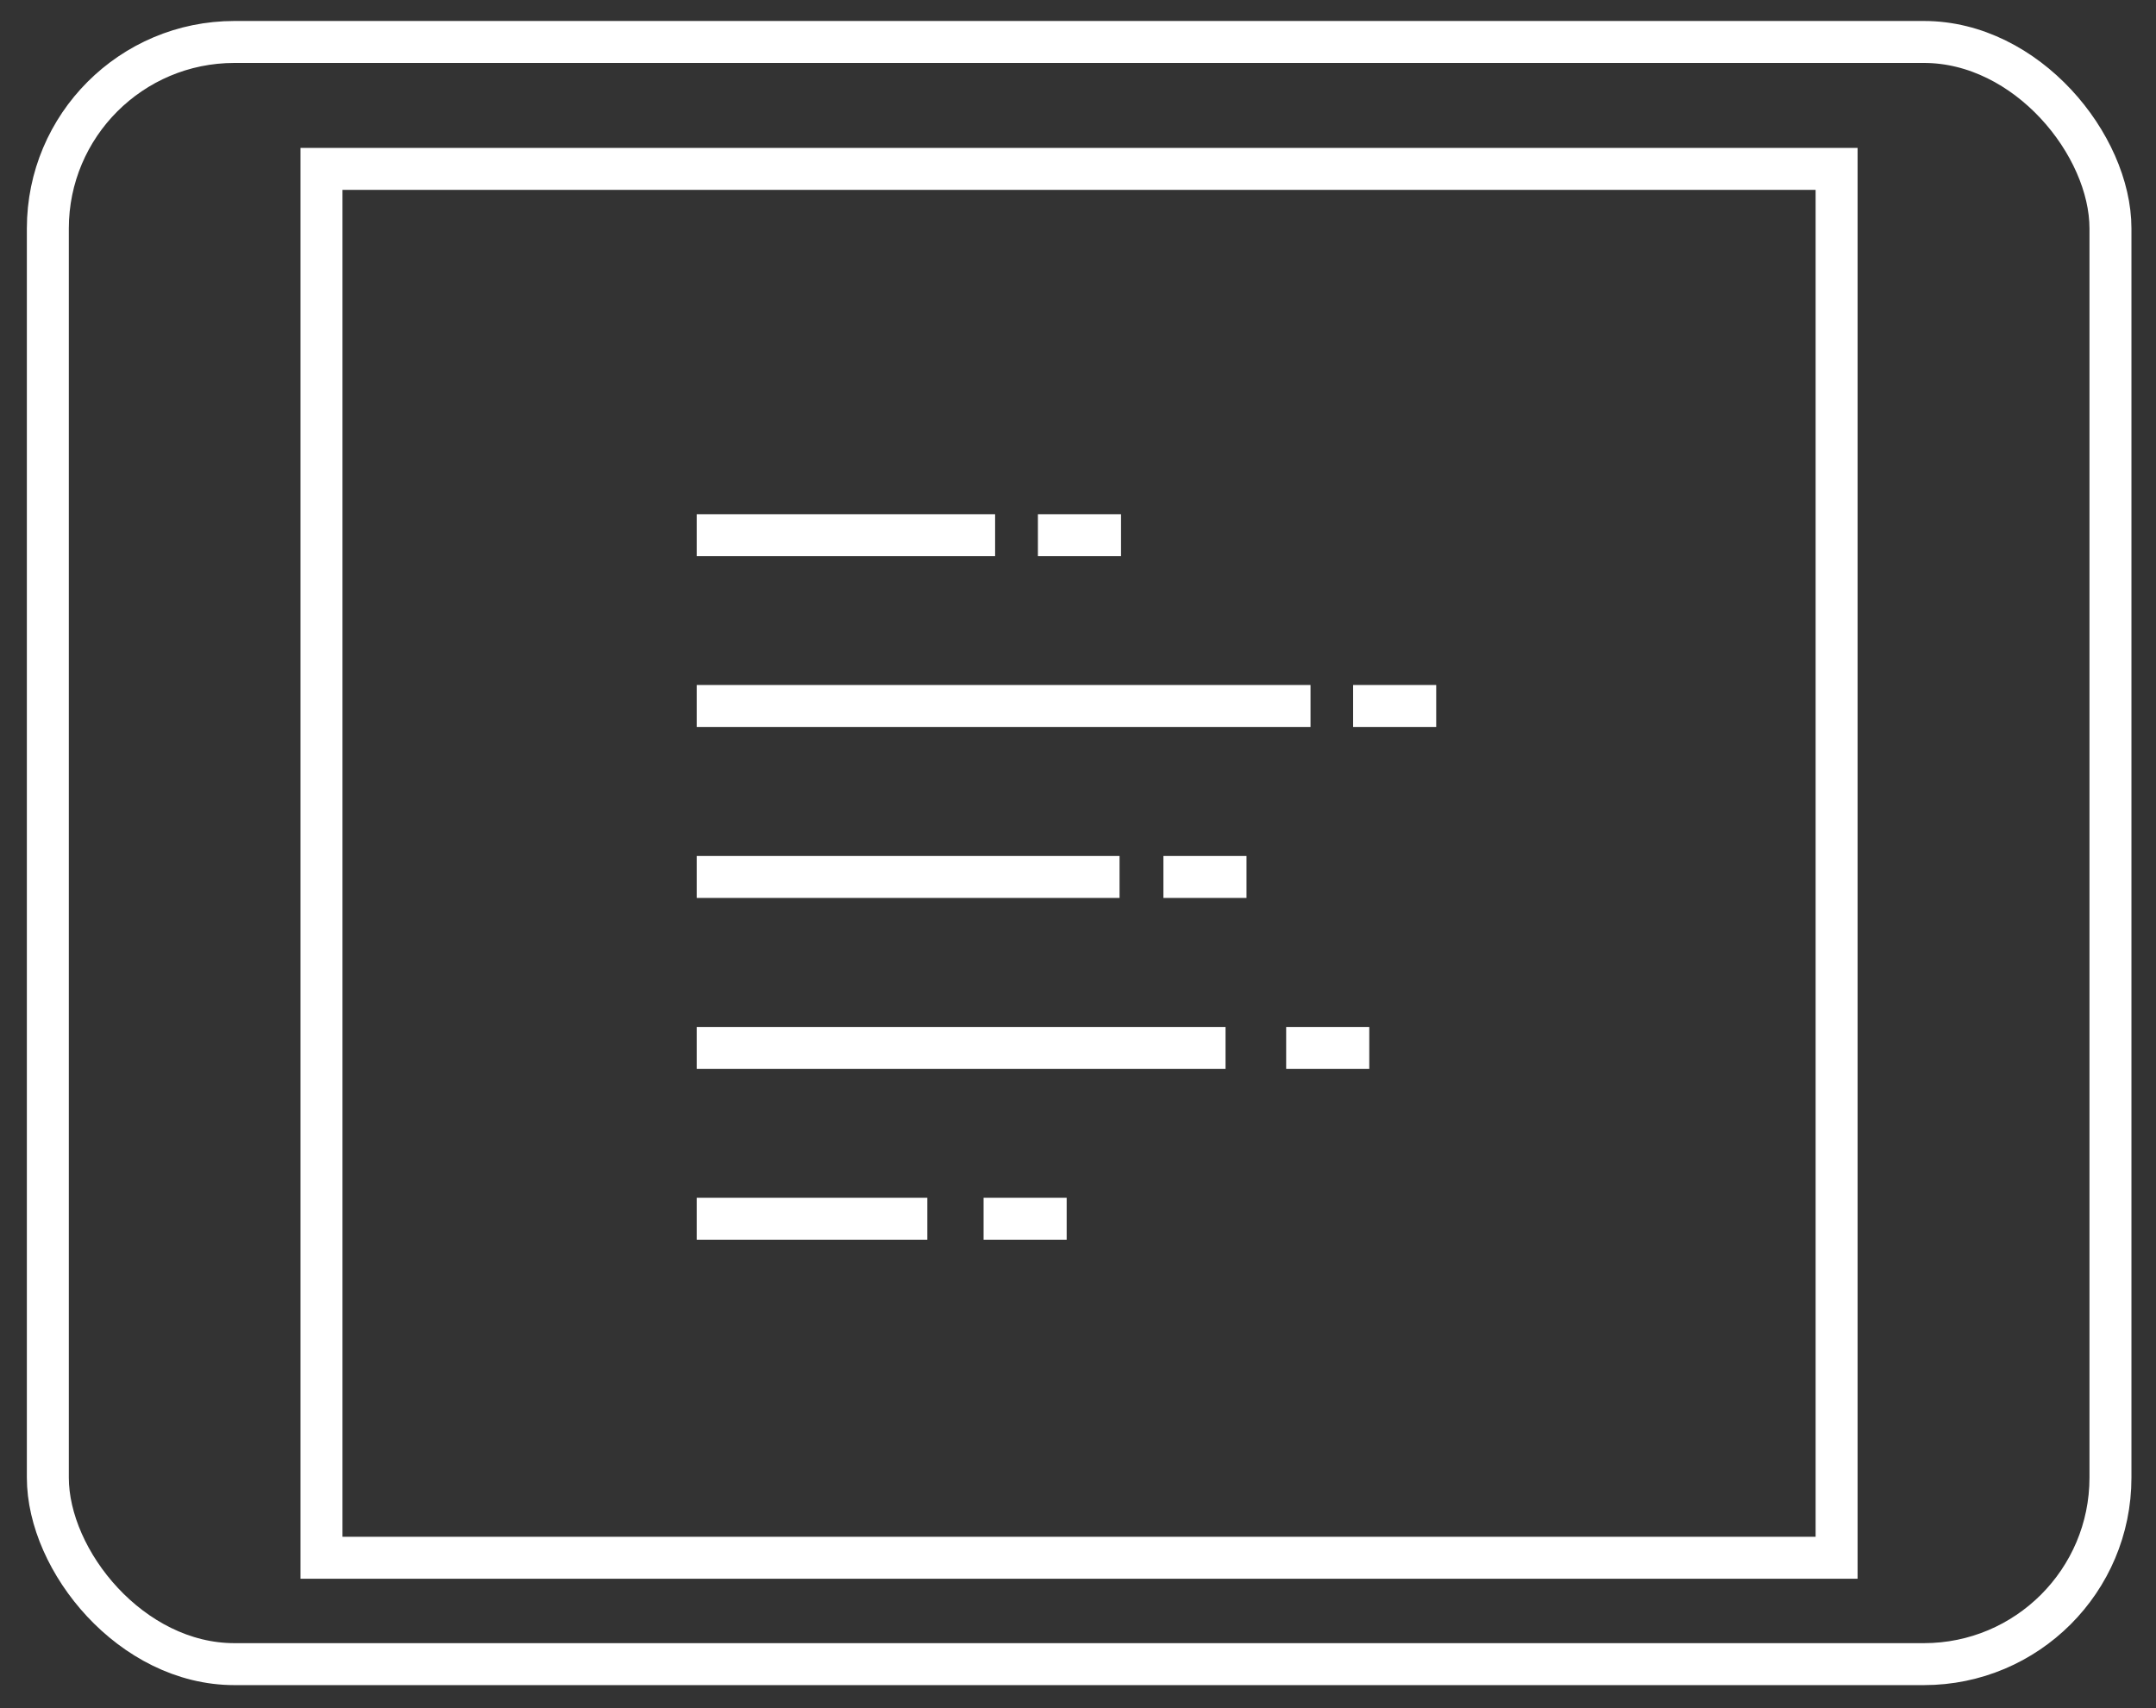
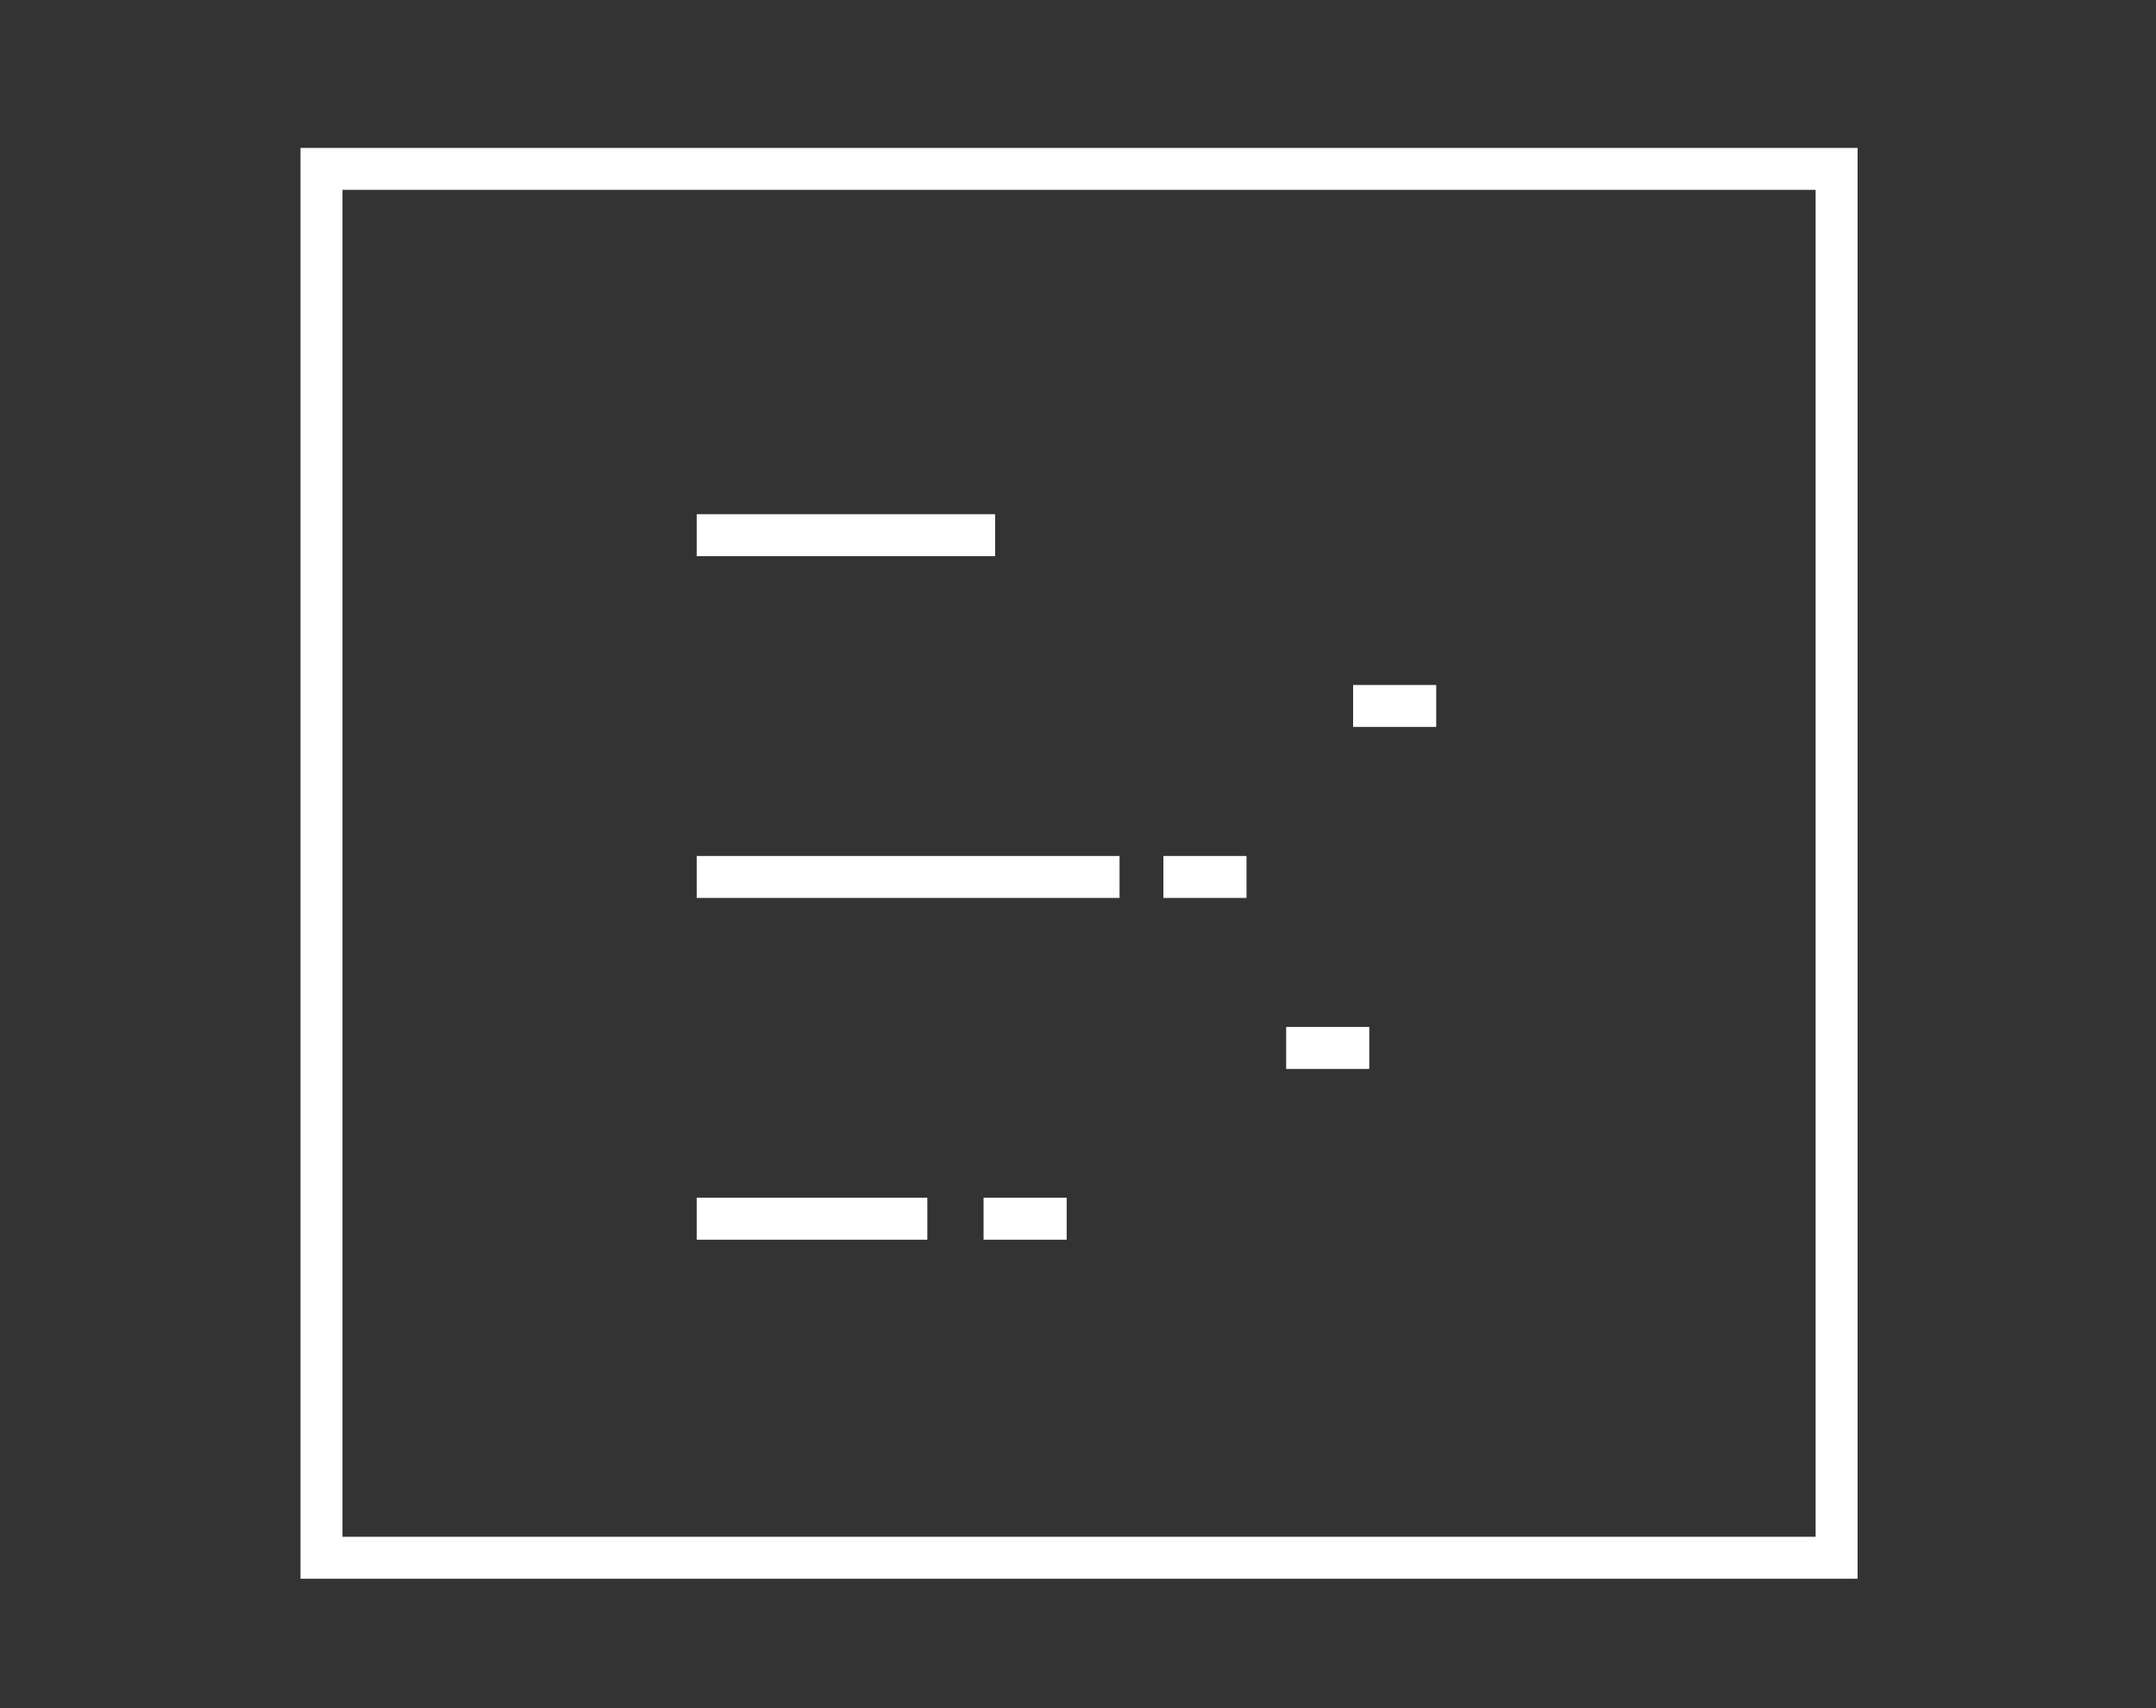
<svg xmlns="http://www.w3.org/2000/svg" id="Calque_1" data-name="Calque 1" version="1.1" viewBox="0 0 102.74 81.41">
  <rect x="0" y="0" width="102.74" height="81.41" fill="#333333" stroke="none" />
  <defs>
    <style>
      .cls-1 {
        fill: none;
        stroke: #fff;
        stroke-miterlimit: 10;
        stroke-width: 2px;
      }
    </style>
  </defs>
  <rect class="cls-1" x="15.32" y="8.05" width="72.2" height="66.2" />
-   <rect class="cls-1" x="2.28" y="2" width="98.29" height="77.32" rx="8.89" ry="8.89" />
  <rect class="cls-1" x="-161.29" y="12.24" width="55.34" height="67.08" rx="-25.31" ry="-25.31" />
  <line class="cls-1" x1="33.2" y1="25.51" x2="47.42" y2="25.51" />
-   <line class="cls-1" x1="49.46" y1="25.51" x2="53.42" y2="25.51" />
  <line class="cls-1" x1="64.48" y1="33.65" x2="68.44" y2="33.65" />
  <line class="cls-1" x1="55.44" y1="41.8" x2="59.4" y2="41.8" />
  <line class="cls-1" x1="61.29" y1="49.95" x2="65.25" y2="49.95" />
  <line class="cls-1" x1="46.87" y1="58.09" x2="50.83" y2="58.09" />
-   <line class="cls-1" x1="33.2" y1="33.65" x2="62.45" y2="33.65" />
  <line class="cls-1" x1="33.2" y1="41.8" x2="53.35" y2="41.8" />
-   <line class="cls-1" x1="33.2" y1="49.95" x2="58.4" y2="49.95" />
  <line class="cls-1" x1="33.2" y1="58.09" x2="44.19" y2="58.09" />
  <line class="cls-1" x1="-151.55" y1="32.69" x2="-123.15" y2="32.69" />
  <line class="cls-1" x1="-151.55" y1="40.49" x2="-131.78" y2="40.49" />
  <line class="cls-1" x1="-151.55" y1="48.28" x2="-126.22" y2="48.28" />
</svg>